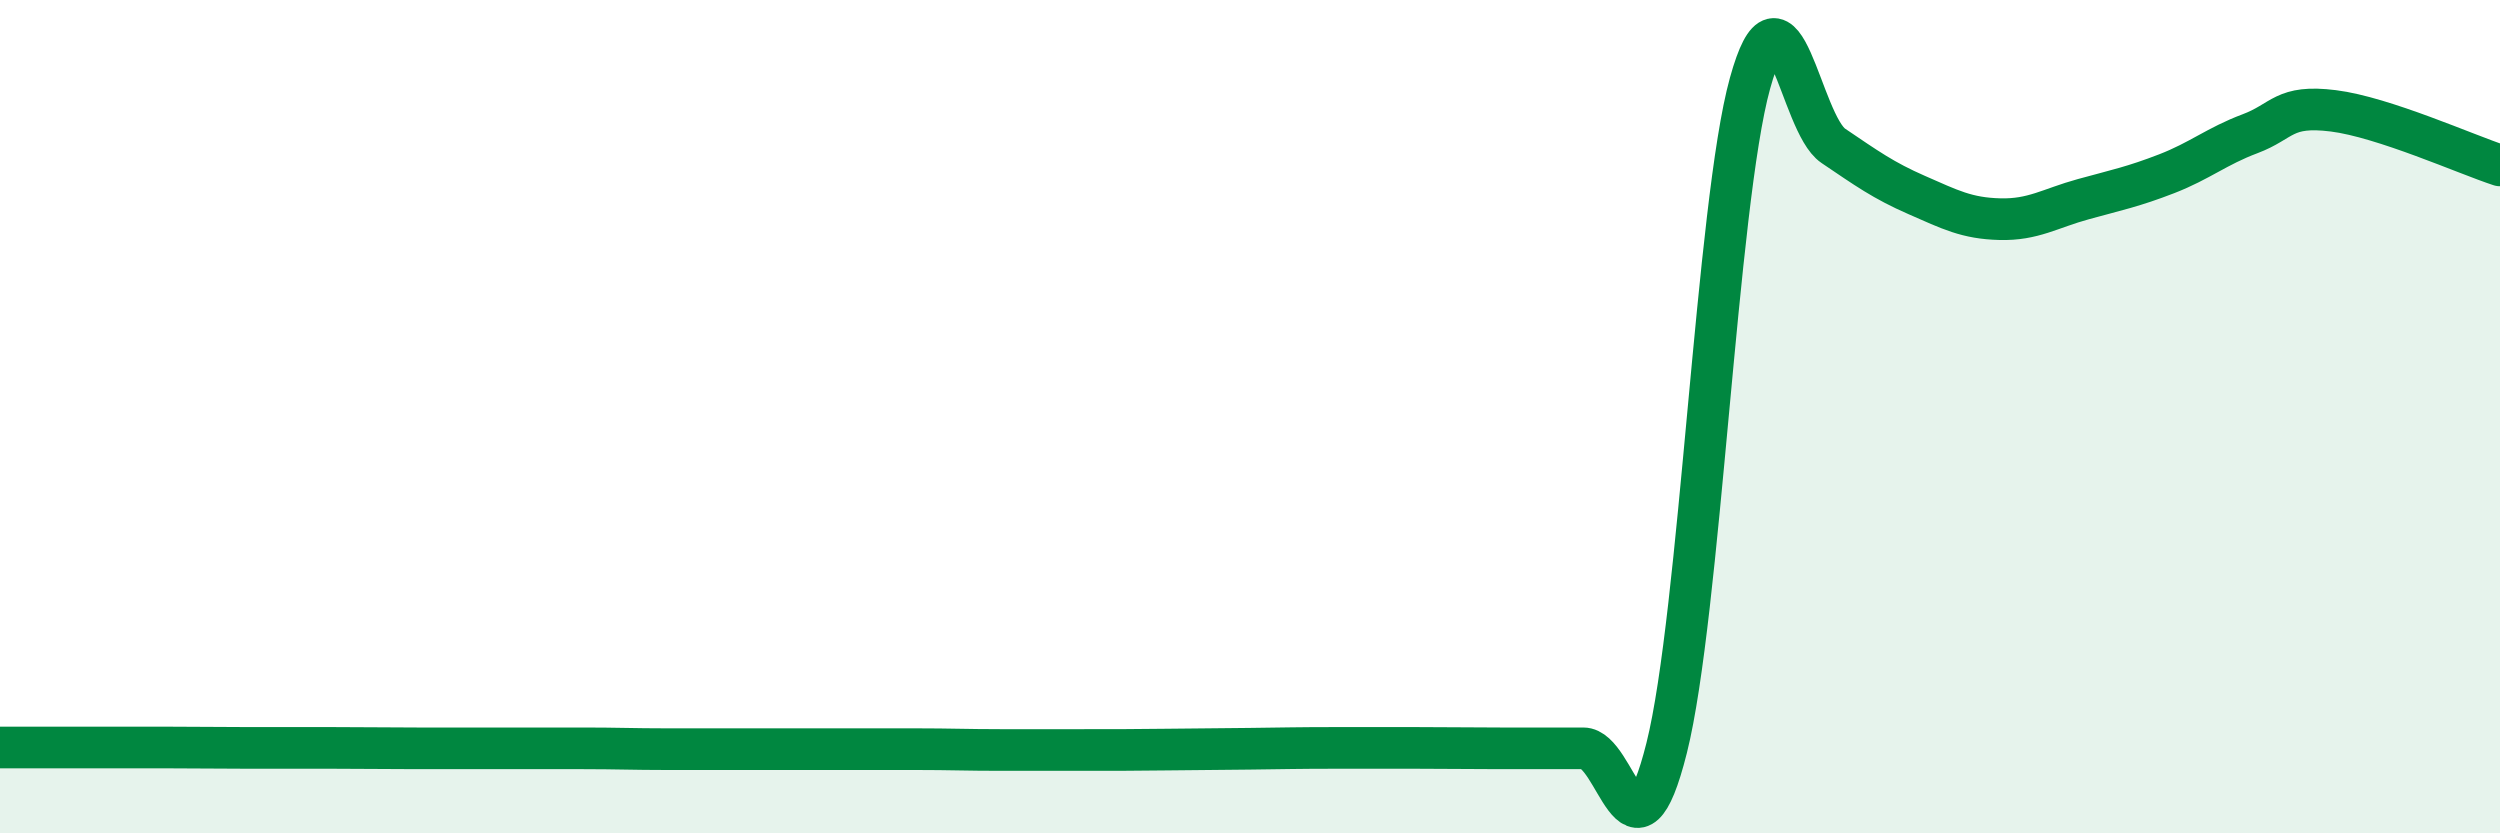
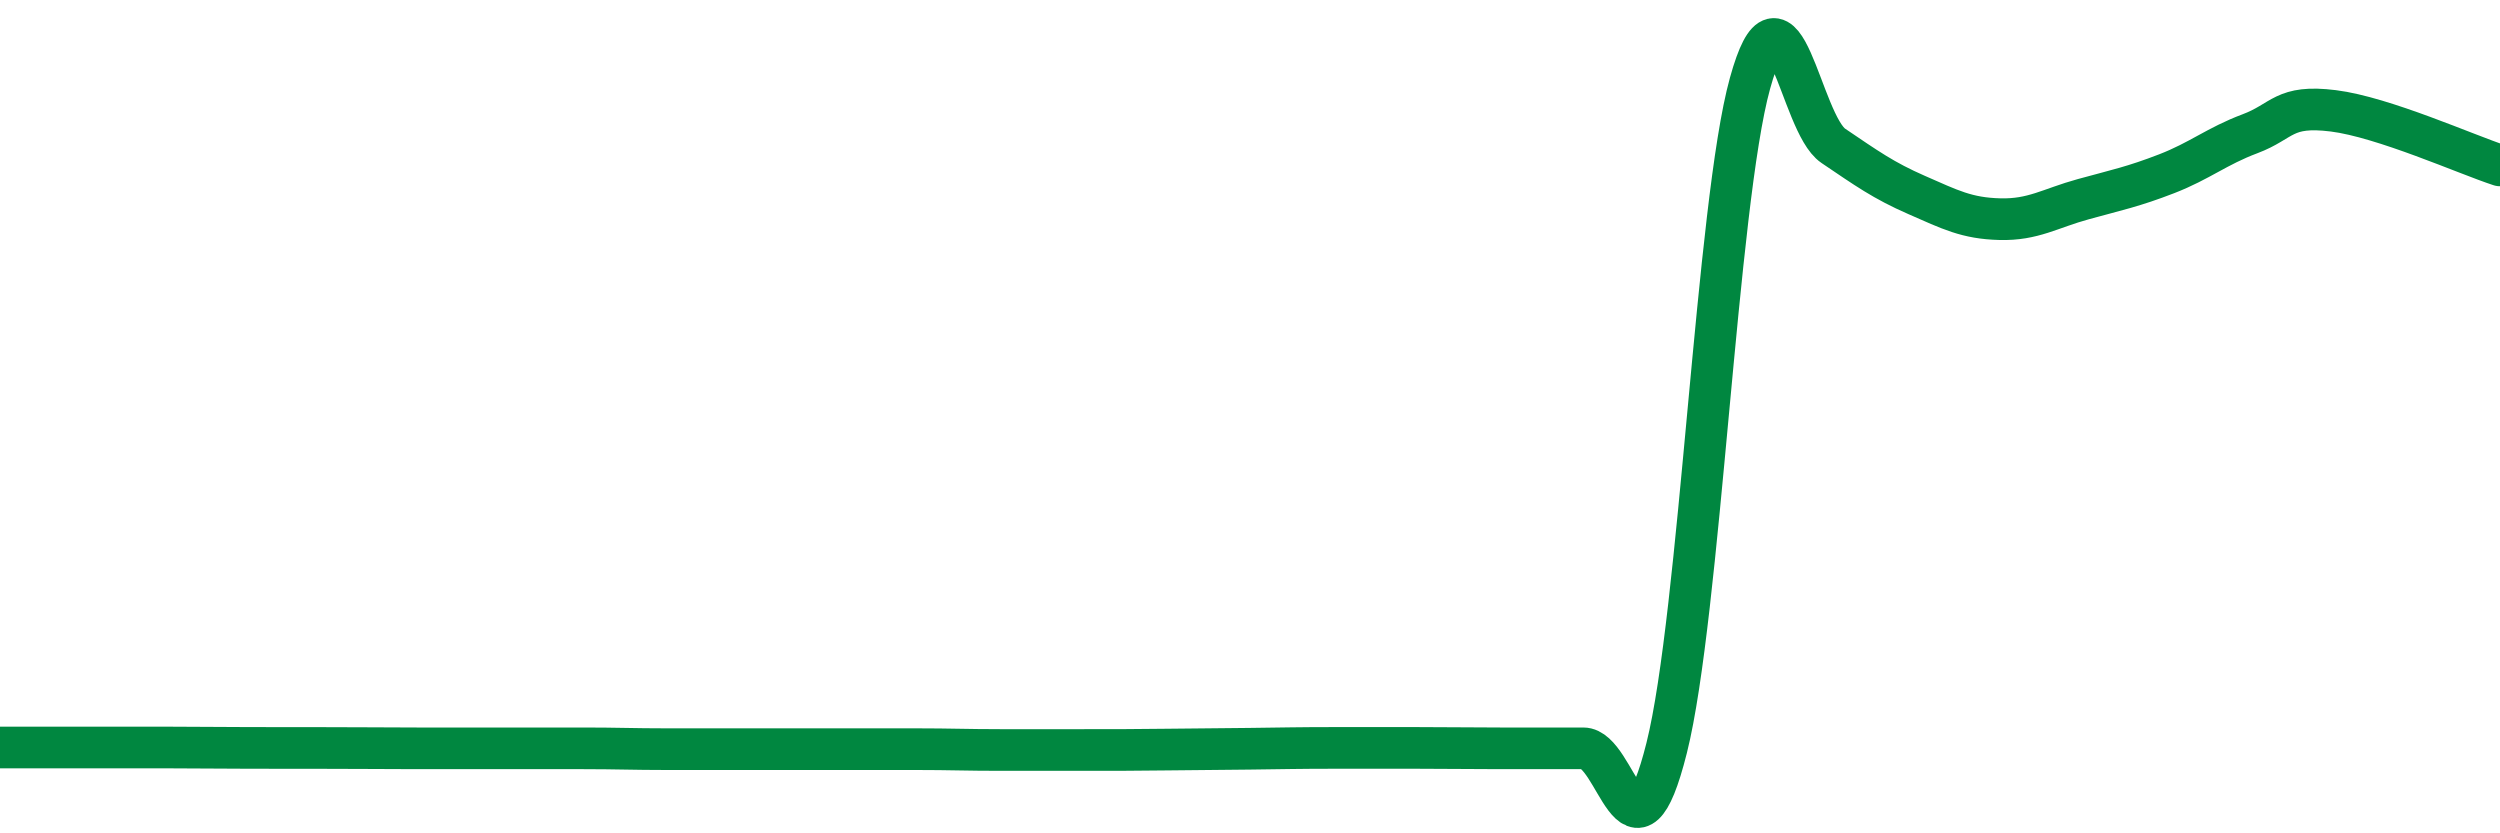
<svg xmlns="http://www.w3.org/2000/svg" width="60" height="20" viewBox="0 0 60 20">
-   <path d="M 0,17.94 C 0.4,17.94 1.2,17.94 2,17.94 C 2.8,17.94 3.2,17.94 4,17.94 C 4.8,17.94 5.2,17.95 6,17.95 C 6.8,17.95 7.2,17.95 8,17.95 C 8.8,17.95 9.2,17.96 10,17.96 C 10.8,17.96 11.2,17.96 12,17.96 C 12.8,17.96 13.2,17.96 14,17.96 C 14.8,17.96 15.2,17.98 16,17.98 C 16.8,17.98 17.2,17.98 18,17.98 C 18.8,17.98 19.2,17.98 20,17.98 C 20.8,17.98 21.2,17.98 22,17.98 C 22.8,17.98 23.2,18 24,18 C 24.8,18 25.2,18 26,18 C 26.8,18 27.2,18 28,17.99 C 28.8,17.98 29.2,17.98 30,17.97 C 30.8,17.96 31.2,17.95 32,17.95 C 32.8,17.95 33.2,17.95 34,17.95 C 34.8,17.95 35.2,17.96 36,17.96 C 36.8,17.96 37.2,17.96 38,17.96 C 38.8,17.96 39.2,21.14 40,17.95 C 40.8,14.76 41.2,4.89 42,2 C 42.8,-0.89 43.2,2.96 44,3.5 C 44.8,4.04 45.2,4.33 46,4.68 C 46.8,5.03 47.2,5.24 48,5.26 C 48.8,5.28 49.2,5 50,4.78 C 50.8,4.56 51.2,4.48 52,4.17 C 52.8,3.86 53.2,3.51 54,3.21 C 54.8,2.91 54.8,2.51 56,2.66 C 57.2,2.81 59.2,3.71 60,3.97L60 20L0 20Z" fill="#008740" opacity="0.1" stroke-linecap="round" stroke-linejoin="round" />
-   <path d="M 0,17.94 C 0.4,17.94 1.2,17.94 2,17.94 C 2.8,17.94 3.2,17.94 4,17.94 C 4.8,17.94 5.2,17.95 6,17.95 C 6.8,17.95 7.2,17.95 8,17.95 C 8.8,17.95 9.2,17.96 10,17.96 C 10.8,17.96 11.2,17.96 12,17.96 C 12.8,17.96 13.2,17.96 14,17.96 C 14.8,17.96 15.2,17.98 16,17.98 C 16.8,17.98 17.2,17.98 18,17.98 C 18.8,17.98 19.2,17.98 20,17.98 C 20.8,17.98 21.2,17.98 22,17.98 C 22.8,17.98 23.2,18 24,18 C 24.8,18 25.2,18 26,18 C 26.8,18 27.2,18 28,17.99 C 28.8,17.98 29.2,17.98 30,17.97 C 30.8,17.96 31.2,17.95 32,17.95 C 32.8,17.95 33.2,17.95 34,17.95 C 34.8,17.95 35.2,17.96 36,17.96 C 36.8,17.96 37.2,17.96 38,17.96 C 38.8,17.96 39.2,21.14 40,17.95 C 40.8,14.76 41.2,4.89 42,2 C 42.8,-0.89 43.2,2.96 44,3.5 C 44.8,4.04 45.2,4.33 46,4.68 C 46.8,5.03 47.2,5.24 48,5.26 C 48.8,5.28 49.2,5 50,4.78 C 50.8,4.56 51.2,4.48 52,4.17 C 52.8,3.86 53.2,3.51 54,3.21 C 54.8,2.91 54.8,2.51 56,2.66 C 57.2,2.81 59.2,3.71 60,3.97" stroke="#008740" stroke-width="1" fill="none" stroke-linecap="round" stroke-linejoin="round" />
+   <path d="M 0,17.94 C 0.4,17.94 1.2,17.94 2,17.94 C 2.8,17.94 3.2,17.94 4,17.94 C 4.8,17.94 5.2,17.95 6,17.95 C 8.8,17.95 9.2,17.96 10,17.96 C 10.8,17.96 11.2,17.96 12,17.96 C 12.8,17.96 13.2,17.96 14,17.96 C 14.8,17.96 15.2,17.98 16,17.98 C 16.8,17.98 17.2,17.98 18,17.98 C 18.8,17.98 19.2,17.98 20,17.98 C 20.8,17.98 21.2,17.98 22,17.98 C 22.8,17.98 23.2,18 24,18 C 24.8,18 25.2,18 26,18 C 26.8,18 27.2,18 28,17.99 C 28.8,17.98 29.2,17.98 30,17.97 C 30.8,17.96 31.2,17.95 32,17.95 C 32.8,17.95 33.2,17.95 34,17.95 C 34.8,17.95 35.2,17.96 36,17.96 C 36.8,17.96 37.2,17.96 38,17.96 C 38.8,17.96 39.2,21.14 40,17.95 C 40.8,14.76 41.2,4.89 42,2 C 42.8,-0.89 43.2,2.96 44,3.5 C 44.8,4.04 45.2,4.33 46,4.68 C 46.8,5.03 47.2,5.24 48,5.26 C 48.8,5.28 49.2,5 50,4.78 C 50.8,4.56 51.2,4.48 52,4.17 C 52.8,3.86 53.2,3.51 54,3.21 C 54.8,2.91 54.8,2.51 56,2.66 C 57.2,2.81 59.2,3.71 60,3.97" stroke="#008740" stroke-width="1" fill="none" stroke-linecap="round" stroke-linejoin="round" />
</svg>